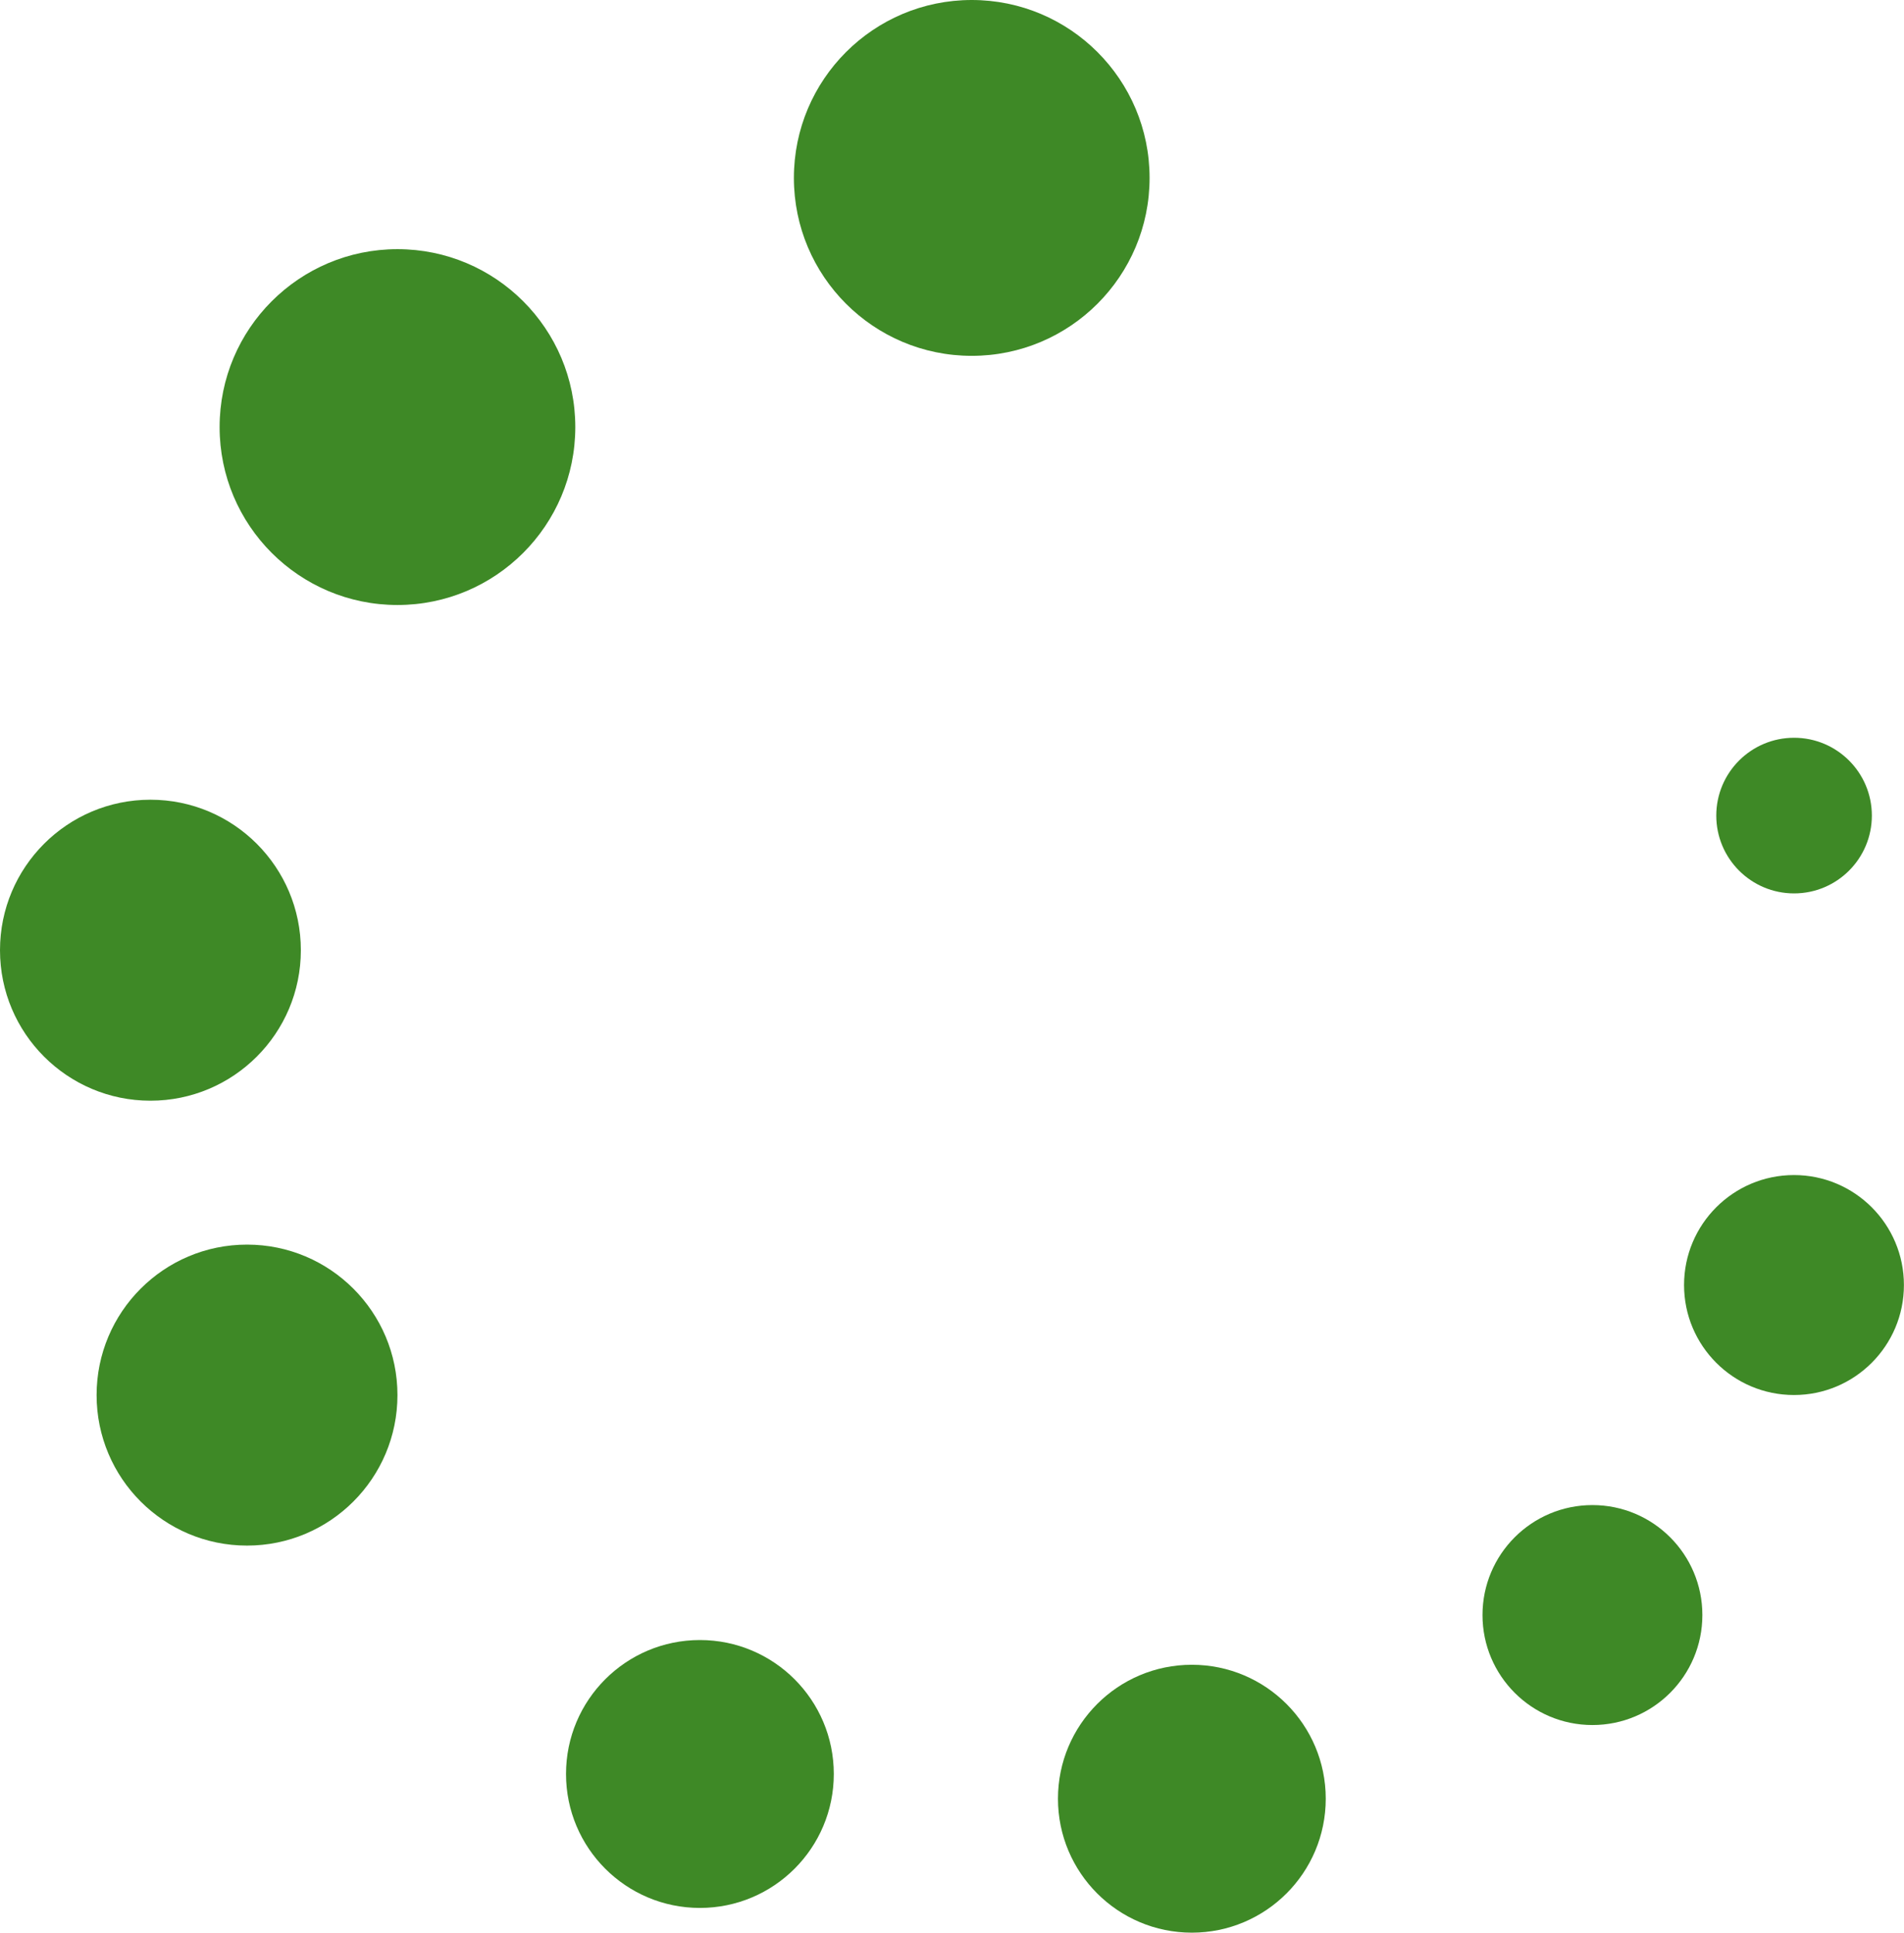
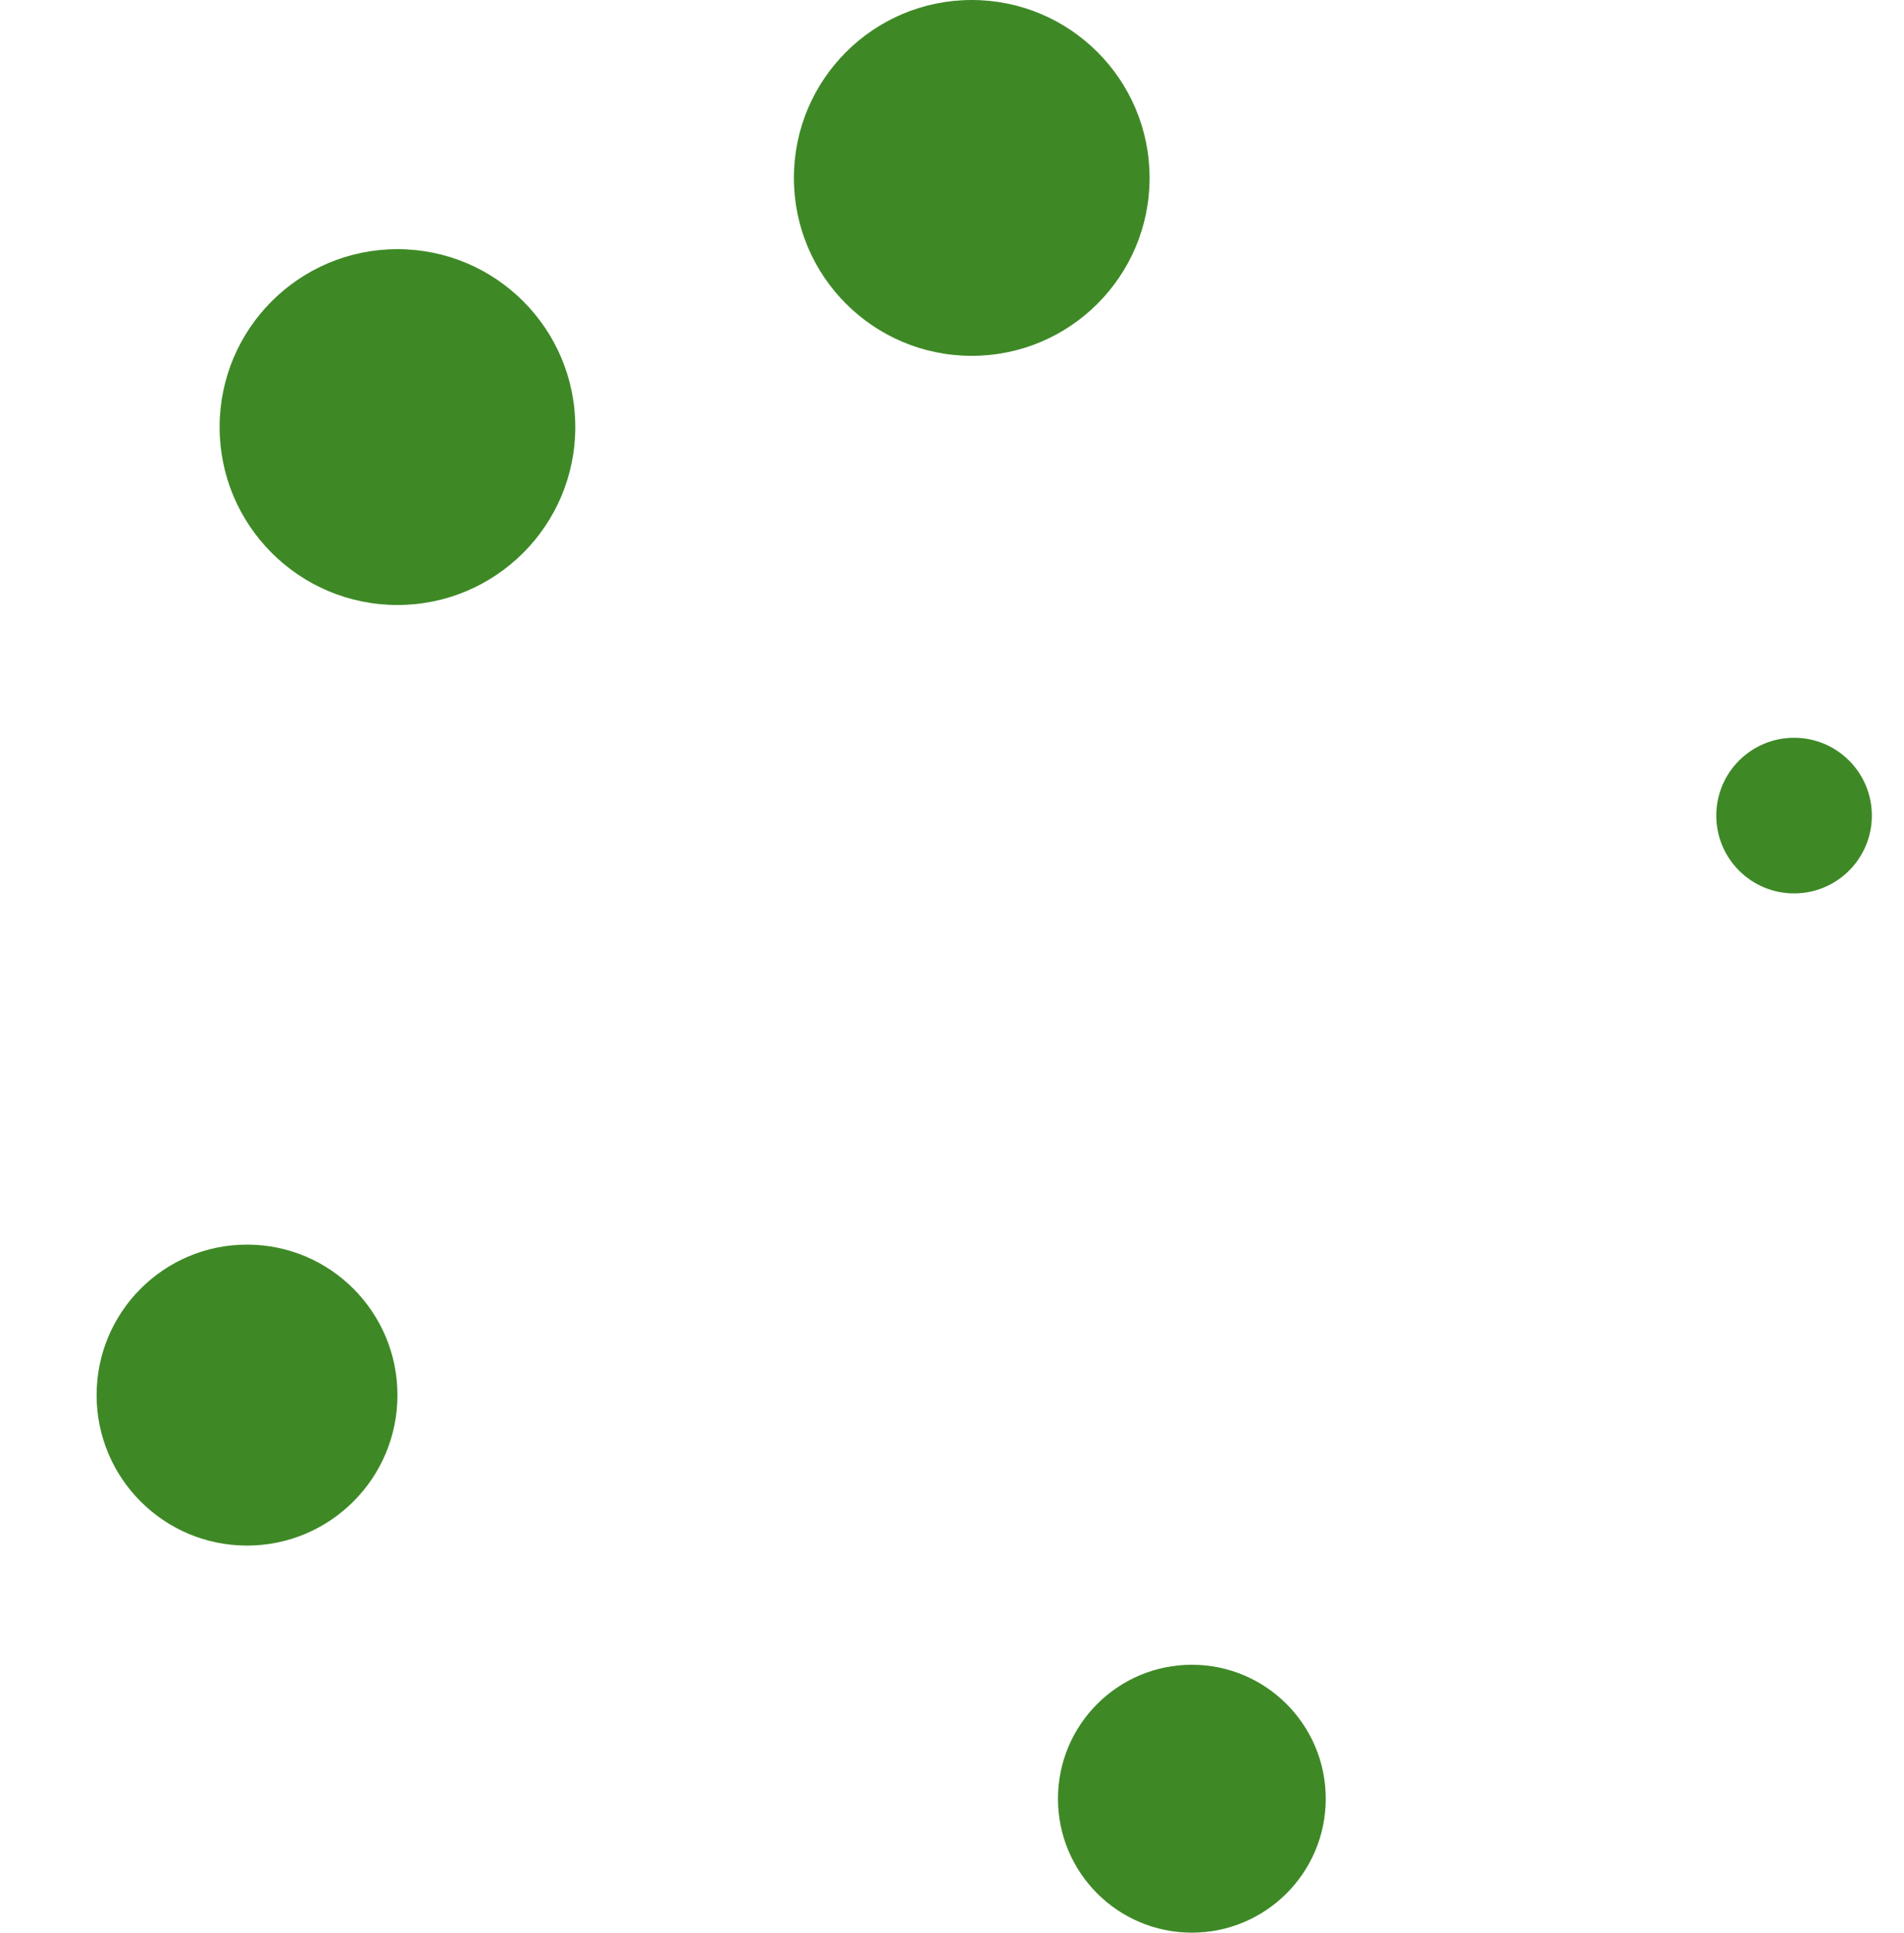
<svg xmlns="http://www.w3.org/2000/svg" id="Group_1006" data-name="Group 1006" width="22.568" height="22.898" viewBox="0 0 22.568 22.898">
  <circle id="Ellipse_1298" data-name="Ellipse 1298" cx="2.108" cy="2.108" r="2.108" transform="translate(9.41)" fill="#3e8926" />
  <circle id="Ellipse_1299" data-name="Ellipse 1299" cx="2.108" cy="2.108" r="2.108" transform="translate(2.603 2.952)" fill="#3e8926" />
-   <ellipse id="Ellipse_1300" data-name="Ellipse 1300" cx="1.783" cy="1.783" rx="1.783" ry="1.783" transform="translate(0 9.475)" fill="#3e8926" />
  <ellipse id="Ellipse_1301" data-name="Ellipse 1301" cx="1.783" cy="1.783" rx="1.783" ry="1.783" transform="translate(1.145 14.746)" fill="#3e8926" />
-   <circle id="Ellipse_1302" data-name="Ellipse 1302" cx="1.587" cy="1.587" r="1.587" transform="translate(6.709 19.431)" fill="#3e8926" />
  <circle id="Ellipse_1303" data-name="Ellipse 1303" cx="1.587" cy="1.587" r="1.587" transform="translate(12.54 19.724)" fill="#3e8926" />
-   <circle id="Ellipse_1304" data-name="Ellipse 1304" cx="1.303" cy="1.303" r="1.303" transform="translate(17.572 17.832)" fill="#3e8926" />
-   <circle id="Ellipse_1305" data-name="Ellipse 1305" cx="1.303" cy="1.303" r="1.303" transform="translate(19.961 13.922)" fill="#3e8926" />
  <circle id="Ellipse_1306" data-name="Ellipse 1306" cx="0.922" cy="0.922" r="0.922" transform="translate(20.343 8.741)" fill="#3e8926" />
</svg>